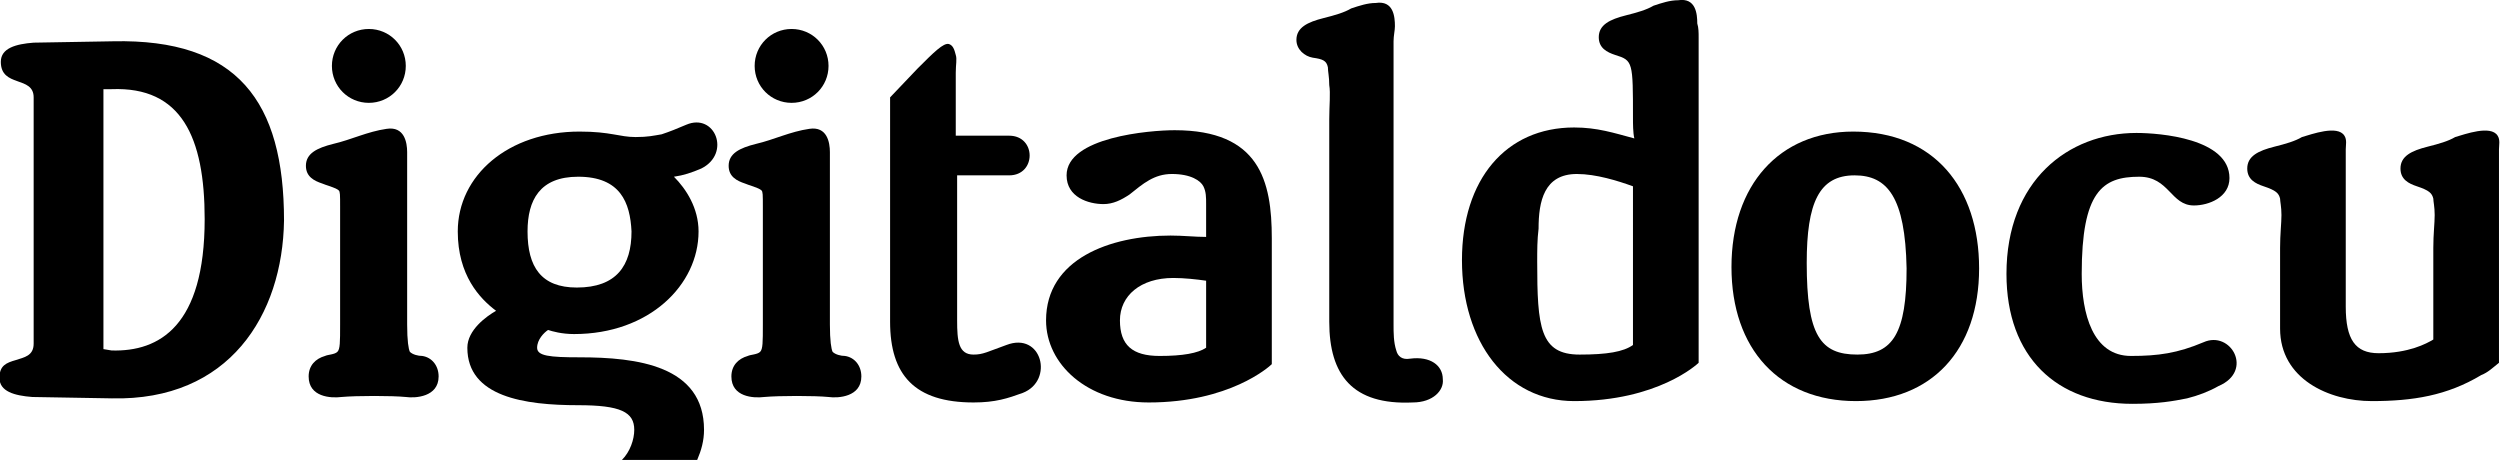
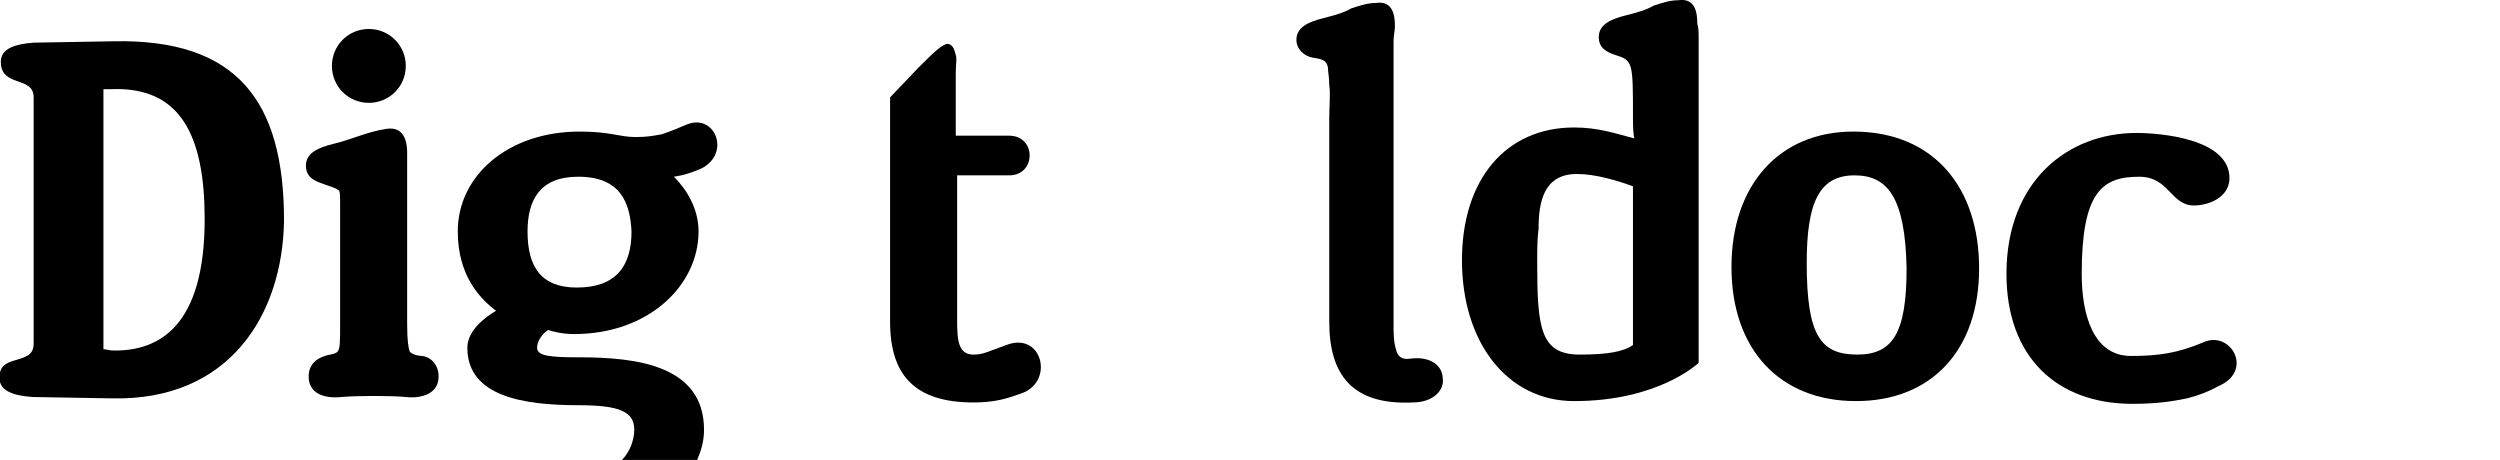
<svg xmlns="http://www.w3.org/2000/svg" xmlns:ns1="http://sodipodi.sourceforge.net/DTD/sodipodi-0.dtd" xmlns:ns2="http://www.inkscape.org/namespaces/inkscape" version="1.1" id="svg1" x="0px" y="0px" viewBox="0 0 640.119 117.785" xml:space="preserve" ns1:docname="logo Digitaldocu.svg" width="640.119" height="117.785" ns2:version="1.3.2 (091e20e, 2023-11-25, custom)" ns2:export-filename="digitaldocu-logo.png" ns2:export-xdpi="96" ns2:export-ydpi="96">
  <defs id="defs1" fill="#000000" />
  <ns1:namedview id="namedview1" pagecolor="#000000" bordercolor="#000000" borderopacity="0.25" ns2:showpageshadow="2" ns2:pageopacity="0.0" ns2:pagecheckerboard="0" ns2:deskcolor="#000000" ns2:zoom="0.81849414" ns2:cx="169.82406" ns2:cy="145.99982" ns2:window-width="2560" ns2:window-height="1377" ns2:window-x="1912" ns2:window-y="-8" ns2:window-maximized="1" ns2:current-layer="svg1" fill="#000000" />
  <style type="text/css" id="style1">
	.st0{fill:#000000;}
	.st1{fill:#000000;}
</style>
  <g id="g1" transform="matrix(3.503,0,0,3.503,-2671.636,-290.684)">
    <path id="path25" class="st0" d="m 886.831,85.699 v 23.8 c -0.1,0.1 -3,2.8 -9.1,2.8 -4.9,0 -8.2,-4.3 -8.2,-10.3 0,-5.9 3.2,-9.7 8.2,-9.7 1.7,0 2.9,0.4 4.4,0.8 -0.1,-0.4 -0.1,-1.1 -0.1,-1.5 0,-4.1 0,-4.2 -1.3,-4.6 -0.6,-0.2 -1.2,-0.5 -1.2,-1.3 0,-0.9 0.8,-1.3 2,-1.6 0.8,-0.2 1.5,-0.4 2,-0.7 0.6,-0.2 1.2,-0.4 1.8,-0.4 1.3,-0.2 1.4,1 1.4,1.7 0.1,0.3 0.1,0.7 0.1,1 z m -4.8,10.9 c -1.1,-0.4 -2.7,-0.9 -4.1,-0.9 -2.4,0 -2.8,2 -2.8,4 -0.1,0.8 -0.1,1.6 -0.1,2.4 0,4.8 0.2,6.8 3.1,6.8 2,0 3.2,-0.2 3.9,-0.7 z" fill="#000000" />
    <path id="path26" class="st0" d="m 898.331,112.299 c -5.6,0 -9.1,-3.8 -9.1,-9.8 0,-6 3.5,-9.9 8.9,-9.9 5.9,0 9.2,4.1 9.2,10 0,6 -3.5,9.7 -9,9.7 z m -0.1,-16.5 c -2.6,0 -3.5,2 -3.5,6.4 0,5.3 1,6.7 3.7,6.7 2.6,0 3.6,-1.6 3.6,-6.3 -0.1,-5.2 -1.4,-6.8 -3.8,-6.8 z" fill="#000000" />
    <path id="path27" class="st0" d="m 923.031,97.999 c -1.7,0 -1.8,-2.1 -4,-2.1 -2.7,0 -4.2,1.1 -4.2,7.1 0,2.9 0.8,6 3.6,6 2,0 3.4,-0.2 5.3,-1 2,-0.9 3.7,2.1 1.1,3.2 -0.7,0.4 -1.5,0.7 -2.3,0.9 -1,0.2 -2.1,0.4 -4,0.4 -5.5,0 -9.2,-3.4 -9.2,-9.5 0,-6.8 4.5,-10.3 9.5,-10.3 1.7,0 6.8,0.4 6.8,3.3 0,1.4 -1.5,2 -2.6,2 z" fill="#000000" />
-     <path id="path28" class="st0" d="m 944.031,110.399 c -2.5,1.5 -5,1.9 -8,1.9 -3.1,0 -6.7,-1.6 -6.7,-5.3 v -5.9 c 0,-1 0.1,-1.8 0.1,-2.4 0,-0.6 -0.1,-1 -0.1,-1.2 -0.1,-0.4 -0.3,-0.6 -1.2,-0.9 -0.6,-0.2 -1.2,-0.5 -1.2,-1.3 0,-0.9 0.8,-1.3 2,-1.6 0.8,-0.2 1.5,-0.4 2,-0.7 0.7,-0.2 2.6,-0.9 3.1,-0.1 0.2,0.3 0.1,0.7 0.1,1 v 11.5 c 0,2.4 0.7,3.4 2.4,3.4 2.2,0 3.5,-0.7 4,-1 v -6.7 c 0,-1 0.1,-1.8 0.1,-2.4 0,-0.6 -0.1,-1 -0.1,-1.2 -0.1,-0.4 -0.3,-0.6 -1.2,-0.9 -0.6,-0.2 -1.2,-0.5 -1.2,-1.3 0,-0.9 0.8,-1.3 2,-1.6 0.8,-0.2 1.5,-0.4 2,-0.7 0.7,-0.2 2.6,-0.9 3.1,-0.1 0.2,0.3 0.1,0.7 0.1,1 v 15.6 c -0.5,0.4 -0.8,0.7 -1.3,0.9 z" fill="#000000" />
    <path id="path29" class="st1" d="m 770.831,112.099 -5.8,-0.1 c -1.3,-0.1 -2.4,-0.4 -2.4,-1.4 0,-0.9 0.5,-1.1 1.2,-1.3 0.6,-0.2 1.3,-0.3 1.3,-1.2 v -18 c 0,-1.6 -2.4,-0.7 -2.4,-2.6 0,-1 1.1,-1.3 2.4,-1.4 l 5.8,-0.1 c 9.1,-0.2 12.5,4.4 12.5,13.1 -0.1,6.9 -4,13.2 -12.6,13 z m 0,-22.6 h -0.6 v 19 l 0.6,0.1 c 3.5,0.1 6.8,-1.8 6.8,-9.6 0,-6 -1.7,-9.7 -6.8,-9.5 z" fill="#000000" />
    <path id="path30" class="st1" d="m 792.331,111.999 c -1,-0.1 -3.6,-0.1 -4.7,0 -0.8,0.1 -2.4,0 -2.4,-1.5 0,-0.8 0.5,-1.3 1.2,-1.5 0.2,-0.1 0.7,-0.1 0.9,-0.3 0.2,-0.2 0.2,-0.7 0.2,-2 v -8.6 c 0,-0.9 0,-1.1 -0.1,-1.2 -0.2,-0.2 -1,-0.4 -1.2,-0.5 -0.6,-0.2 -1.2,-0.5 -1.2,-1.3 0,-0.9 0.8,-1.3 2,-1.6 1.3,-0.3 2.5,-0.9 3.9,-1.1 1.3,-0.2 1.5,1 1.5,1.7 0,0.3 0,0.7 0,1.1 v 11.5 c 0,1.2 0.1,1.8 0.2,2 0.2,0.2 0.6,0.3 0.9,0.3 0.7,0.1 1.2,0.7 1.2,1.5 0,1.5 -1.7,1.6 -2.4,1.5 z m -2.7,-21.5 c -1.5,0 -2.7,-1.2 -2.7,-2.7 0,-1.5 1.2,-2.7 2.7,-2.7 1.5,0 2.7,1.2 2.7,2.7 0,1.5 -1.2,2.7 -2.7,2.7 z" fill="#000000" />
    <path id="path31" class="st1" d="m 808.131,116.599 c 0.6,-0.6 0.9,-1.5 0.9,-2.2 0,-1.3 -1,-1.8 -4.1,-1.8 -3.9,0 -8.1,-0.6 -8.1,-4.2 0,-1.3 1.4,-2.3 2.1,-2.7 -1.2,-0.9 -2.8,-2.6 -2.8,-5.8 0,-4.1 3.7,-7.3 8.9,-7.3 2.3,0 2.9,0.4 4.1,0.4 0.9,0 1.3,-0.1 1.9,-0.2 0.6,-0.2 1.1,-0.4 1.8,-0.7 2.1,-0.9 3.3,2.1 1.1,3.2 -0.7,0.3 -1.3,0.5 -2,0.6 0.9,0.9 1.8,2.3 1.8,4 0,3.9 -3.6,7.5 -9.1,7.5 -0.9,0 -1.6,-0.2 -1.9,-0.3 -0.3,0.2 -0.8,0.7 -0.8,1.3 0,0.6 0.9,0.7 3.1,0.7 4.2,0 9.1,0.6 9.1,5.3 0,0.8 -0.2,1.5 -0.5,2.2 z m -3.2,-20.7 c -2.8,0 -3.7,1.7 -3.7,4 0,2.6 1,4.1 3.6,4.1 2.9,0 4,-1.6 4,-4.1 -0.1,-2.1 -0.8,-4 -3.9,-4 z" fill="#000000" />
-     <path id="path32" class="st1" d="m 823.231,111.999 c -1,-0.1 -3.6,-0.1 -4.7,0 -0.8,0.1 -2.4,0 -2.4,-1.5 0,-0.8 0.5,-1.3 1.2,-1.5 0.2,-0.1 0.7,-0.1 0.9,-0.3 0.2,-0.2 0.2,-0.7 0.2,-2 v -8.6 c 0,-0.9 0,-1.1 -0.1,-1.2 -0.2,-0.2 -1,-0.4 -1.2,-0.5 -0.6,-0.2 -1.2,-0.5 -1.2,-1.3 0,-0.9 0.8,-1.3 2,-1.6 1.3,-0.3 2.5,-0.9 3.9,-1.1 1.3,-0.2 1.5,1 1.5,1.7 0,0.3 0,0.7 0,1.1 v 11.5 c 0,1.2 0.1,1.8 0.2,2 0.2,0.2 0.6,0.3 0.9,0.3 0.7,0.1 1.2,0.7 1.2,1.5 0,1.5 -1.7,1.6 -2.4,1.5 z m -2.7,-21.5 c -1.5,0 -2.7,-1.2 -2.7,-2.7 0,-1.5 1.2,-2.7 2.7,-2.7 1.5,0 2.7,1.2 2.7,2.7 0,1.5 -1.2,2.7 -2.7,2.7 z" fill="#000000" />
    <path id="path33" class="st1" d="m 833.831,112.399 c -4.3,0 -6.1,-2 -6.1,-5.9 v -16.4 l 2,-2.1 c 1.2,-1.2 1.9,-1.9 2.3,-1.8 0.3,0.1 0.4,0.4 0.5,0.8 0.1,0.3 0,0.7 0,1.3 v 4.6 h 3.9 c 2,0 2,2.9 0,2.9 h -3.8 v 10.6 c 0,1.5 0.1,2.5 1.2,2.5 0.7,0 1,-0.2 2.4,-0.7 2.6,-1 3.5,2.6 1.2,3.5 -1.1,0.4 -2,0.7 -3.6,0.7 z" fill="#000000" />
-     <path id="path34" class="st1" d="m 846.631,112.399 c -4.5,0 -7.5,-2.8 -7.5,-6 0,-4.5 4.7,-6.2 9.1,-6.2 0.9,0 1.8,0.1 2.6,0.1 v -2.4 c 0,-0.5 0,-0.9 -0.2,-1.3 -0.2,-0.4 -0.9,-0.9 -2.3,-0.9 -1.3,0 -2.1,0.7 -3.1,1.5 -0.6,0.4 -1.2,0.7 -1.9,0.7 -1.1,0 -2.7,-0.5 -2.7,-2.1 0,-2.8 6.1,-3.3 7.9,-3.3 6.2,0 7.1,3.7 7.1,7.9 v 9.2 c -0.2,0.2 -3.1,2.8 -9,2.8 z m 4.2,-8.9 c -0.7,-0.1 -1.6,-0.2 -2.4,-0.2 -2.4,0 -3.9,1.3 -3.9,3.1 0,1.8 0.9,2.6 2.9,2.6 1.7,0 2.8,-0.2 3.4,-0.6 z" fill="#000000" />
    <path id="path35" class="st1" d="m 865.931,112.399 c -4.4,0.2 -6.1,-2 -6.1,-5.9 v -14.8 c 0,-1 0.1,-1.9 0,-2.5 0,-0.6 -0.1,-1 -0.1,-1.3 -0.1,-0.5 -0.4,-0.6 -1.1,-0.7 -0.6,-0.1 -1.2,-0.6 -1.2,-1.3 0,-0.9 0.8,-1.3 2,-1.6 0.8,-0.2 1.5,-0.4 2,-0.7 0.6,-0.2 1.2,-0.4 1.8,-0.4 1.3,-0.2 1.4,1 1.4,1.7 0,0.3 -0.1,0.7 -0.1,1.1 v 20.7 c 0,0.6 0,1.3 0.2,1.9 0.1,0.4 0.4,0.7 1,0.6 1.5,-0.2 2.4,0.5 2.4,1.5 0.1,0.8 -0.7,1.7 -2.2,1.7 z" fill="#000000" />
  </g>
</svg>